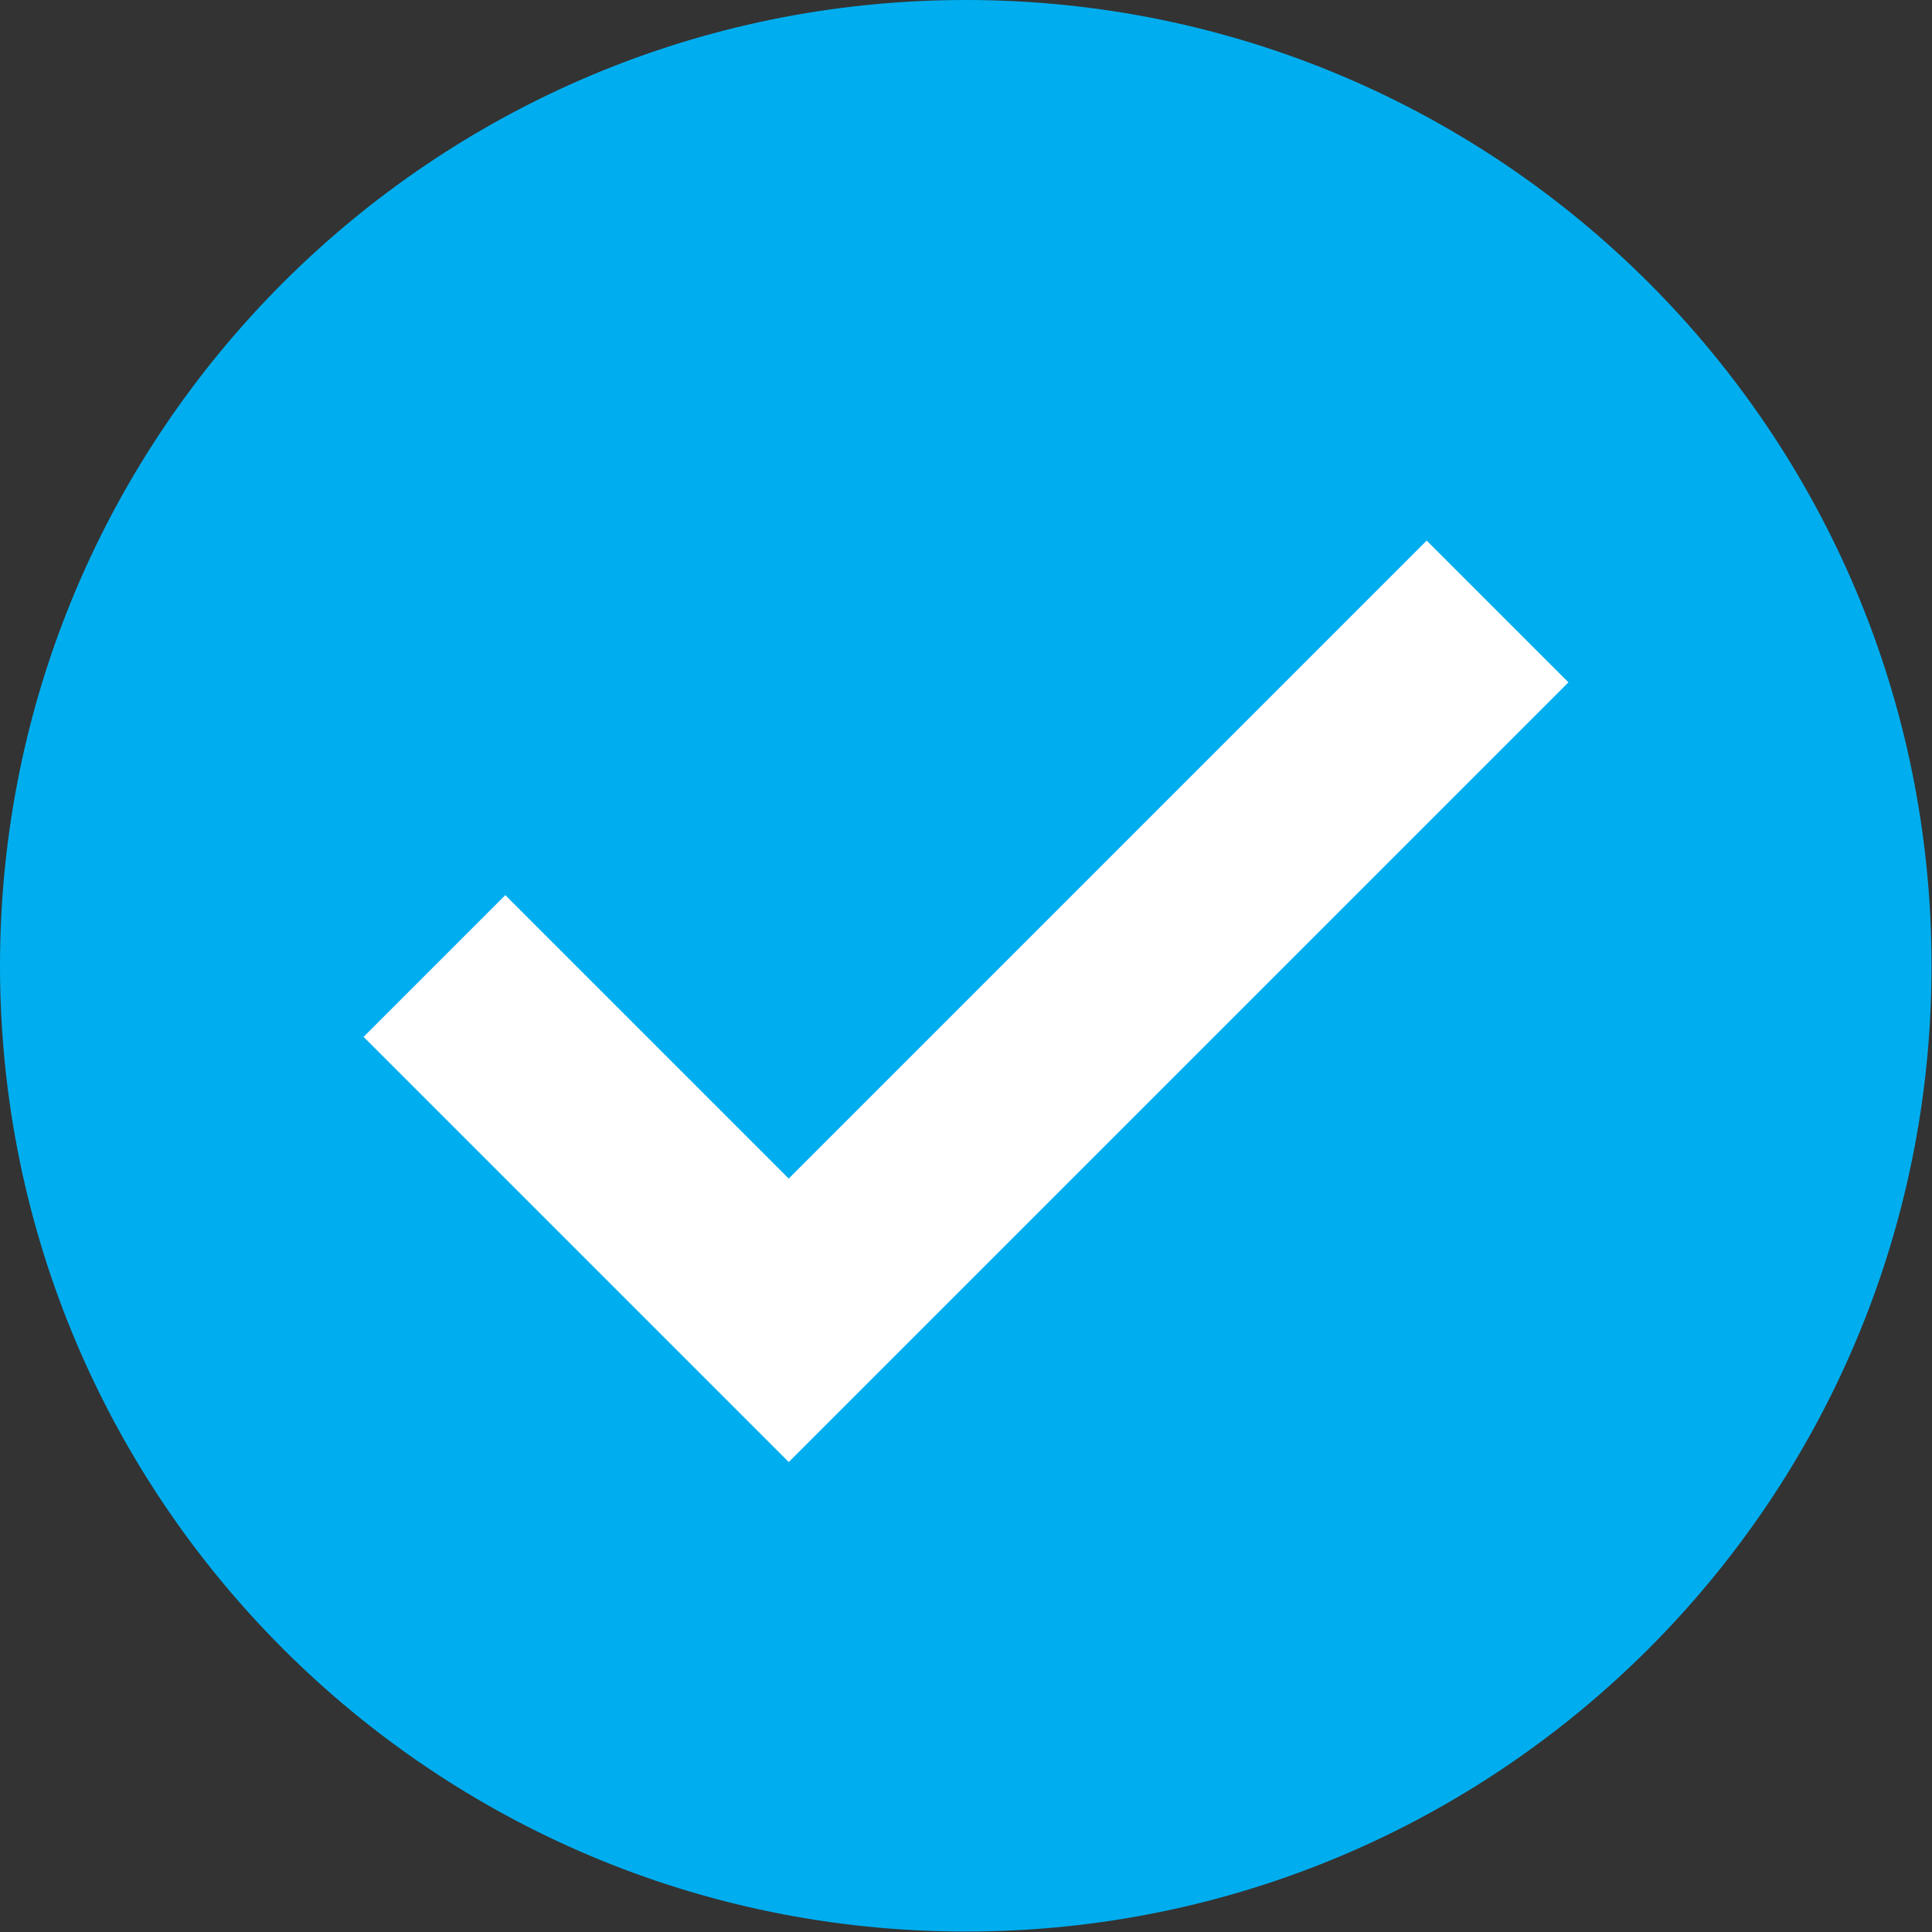
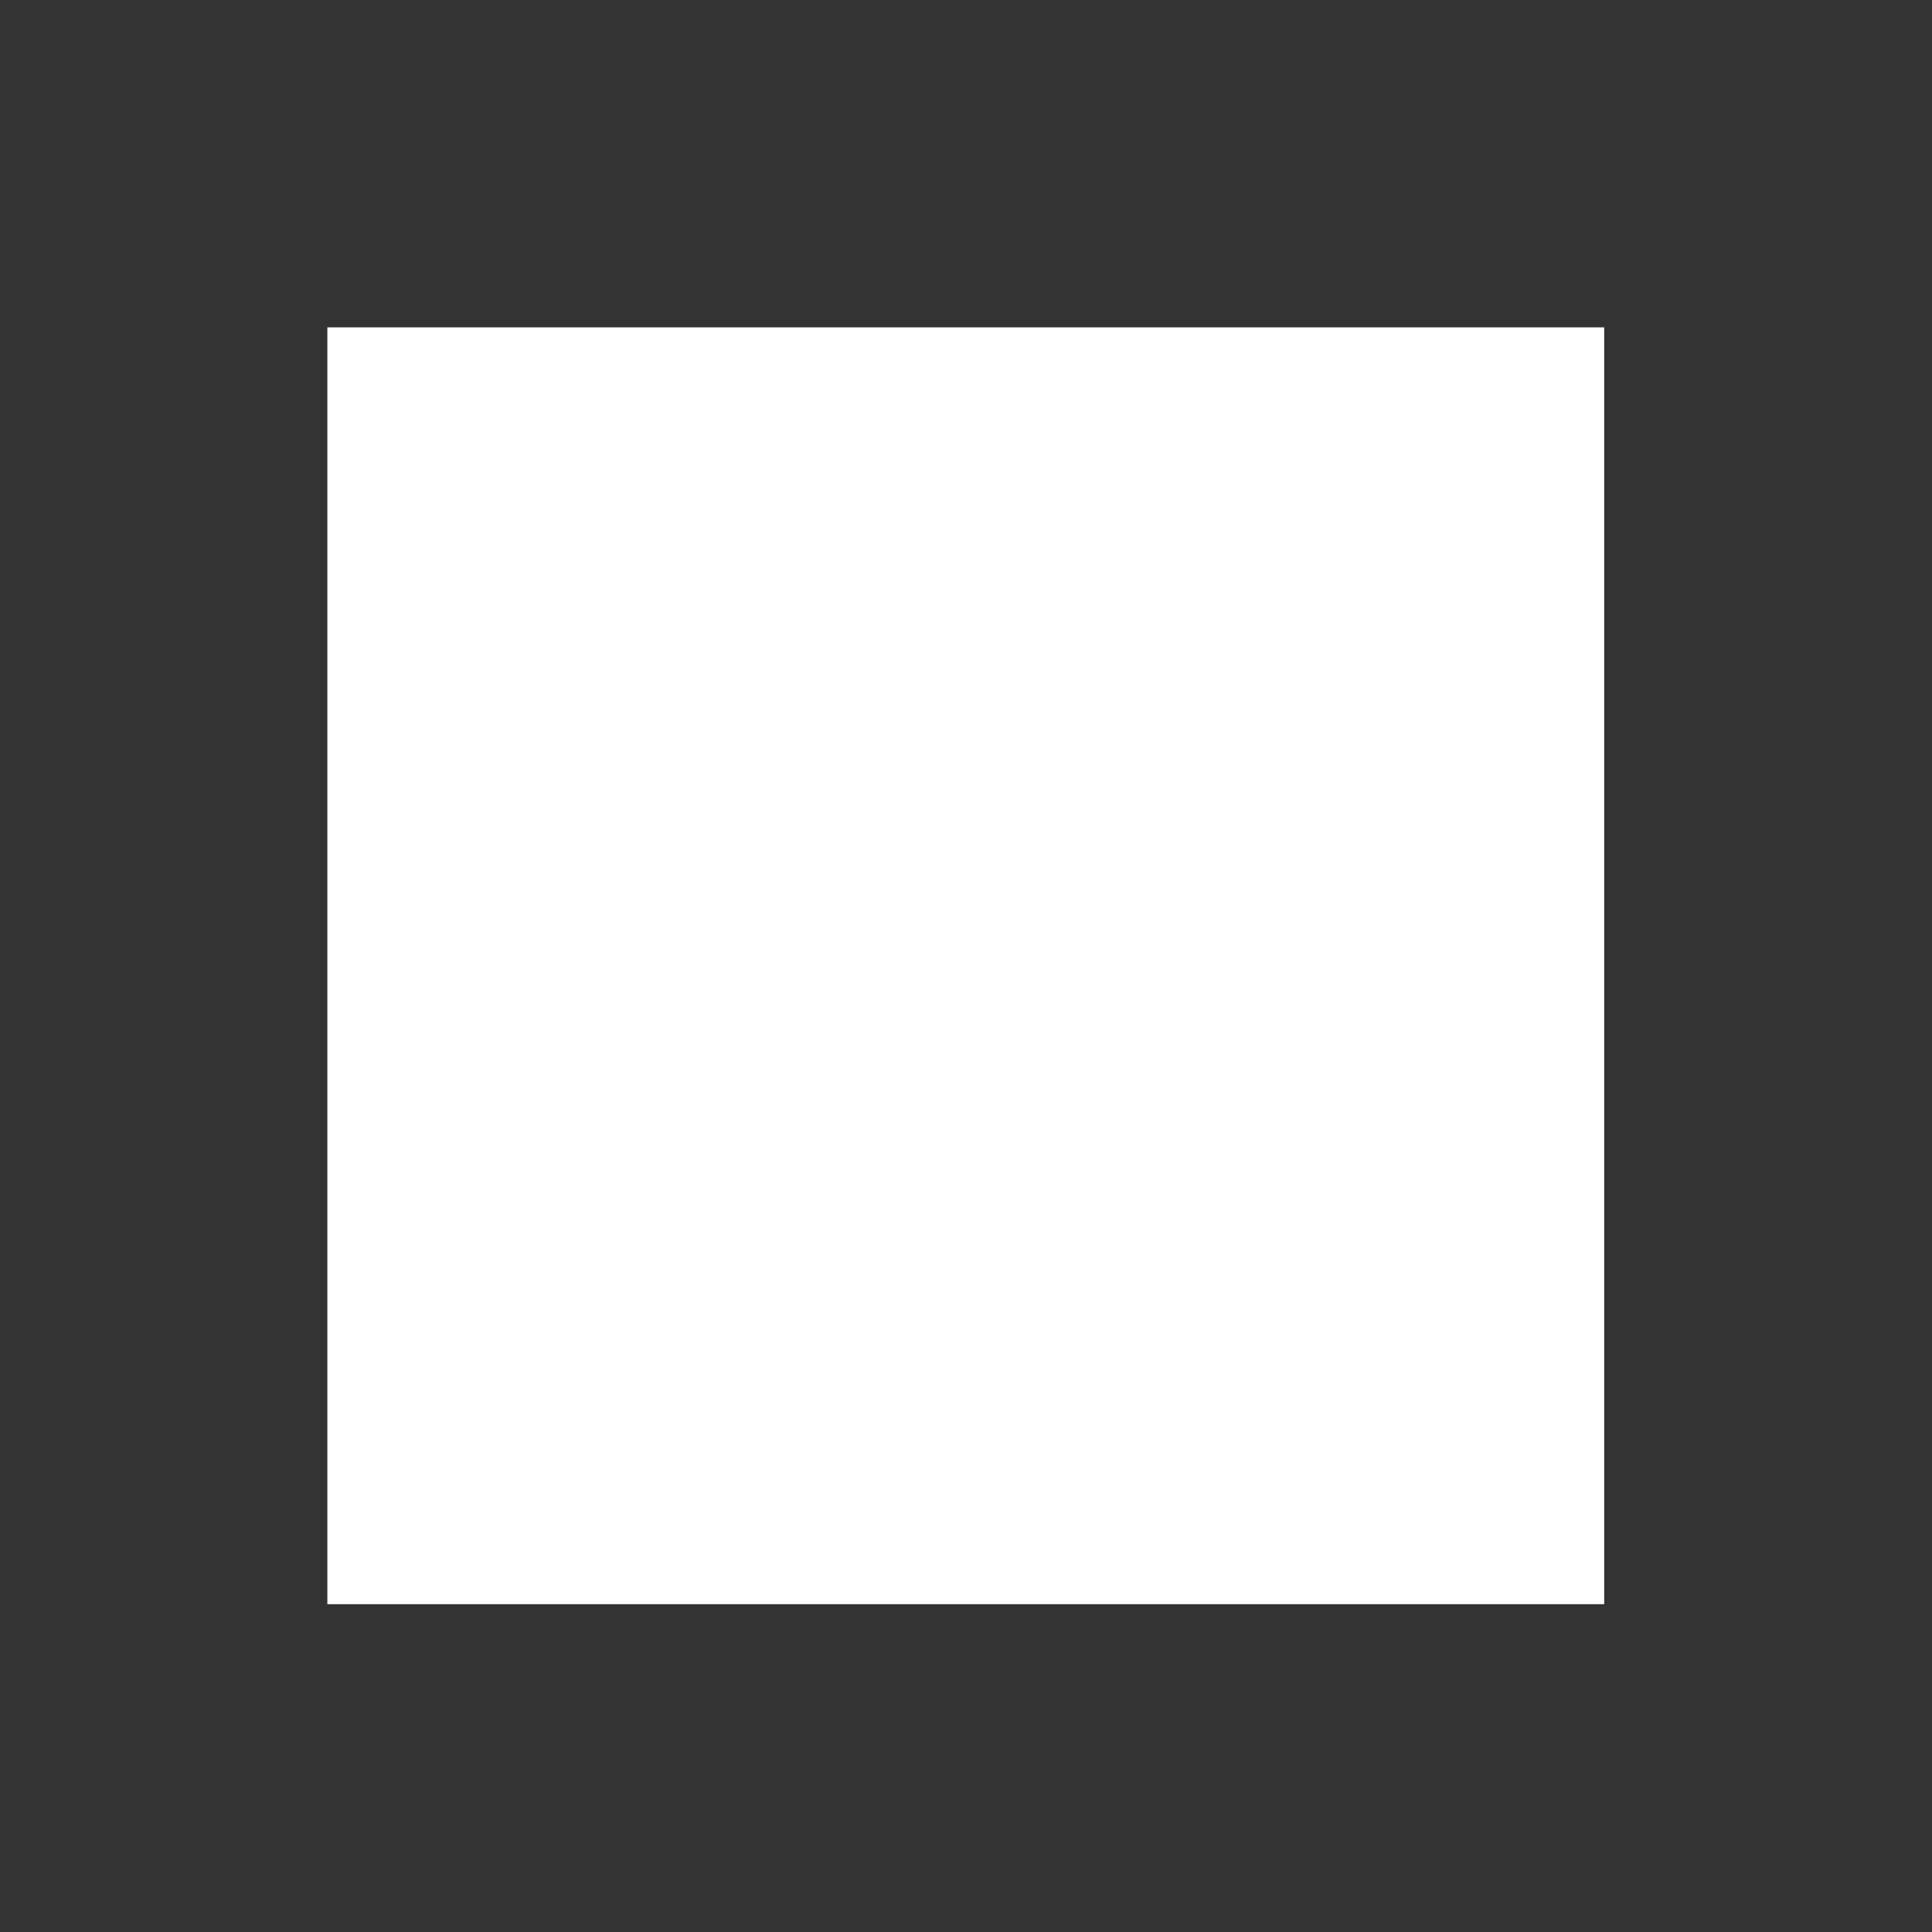
<svg xmlns="http://www.w3.org/2000/svg" version="1.1" id="Layer_1" x="0px" y="0px" viewBox="0 0 426.7 426.7" style="enable-background:new 0 0 426.7 426.7;" xml:space="preserve">
  <rect x="0" y="0" width="426.7" height="426.7" fill="#333333" stroke="none" />
  <style type="text/css">
	.st0{fill:#FFFFFF;}
	.st1{fill:#00AEEF;}
</style>
  <rect x="72.3" y="72.3" class="st0" width="282" height="282" />
-   <path class="st1" d="M213.3,0C95.5,0,0,95.5,0,213.3s95.5,213.3,213.3,213.3c117.8,0,213.3-95.5,213.3-213.3S331.2,0,213.3,0z   M174.2,322.9L80.3,229l31.3-31.3l62.6,62.6l140.9-140.9l31.3,31.3L174.2,322.9z" />
</svg>